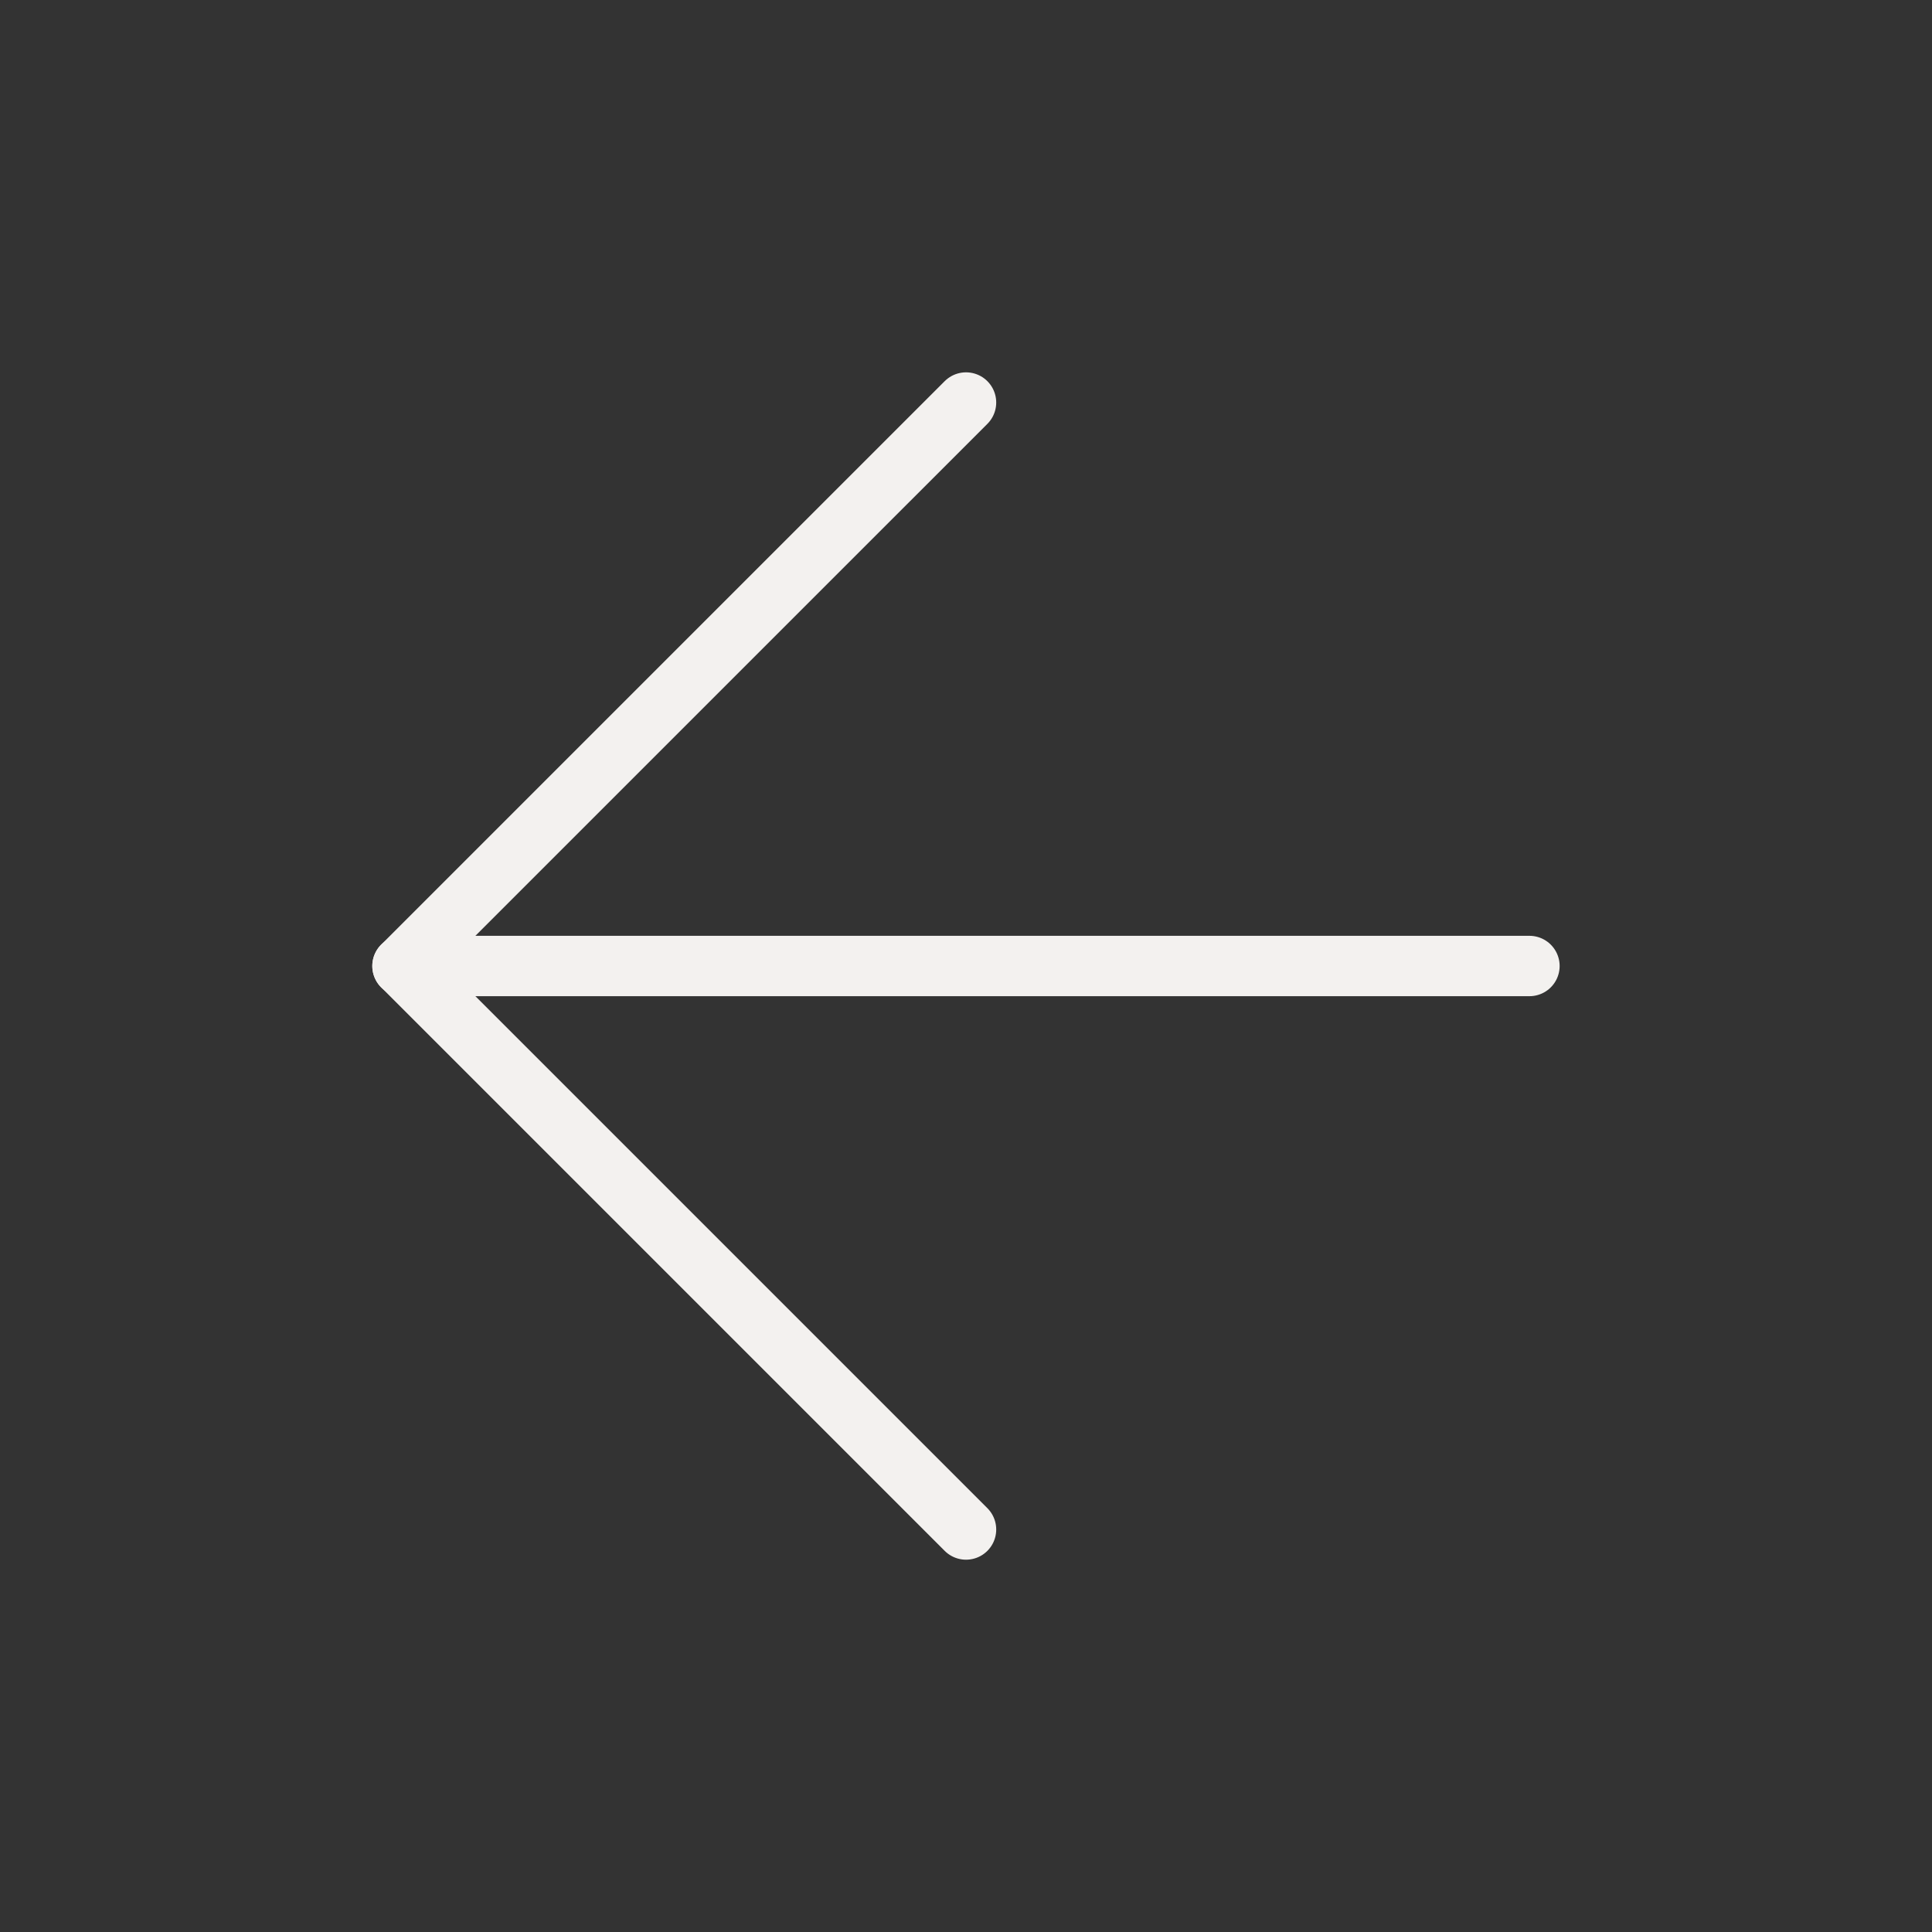
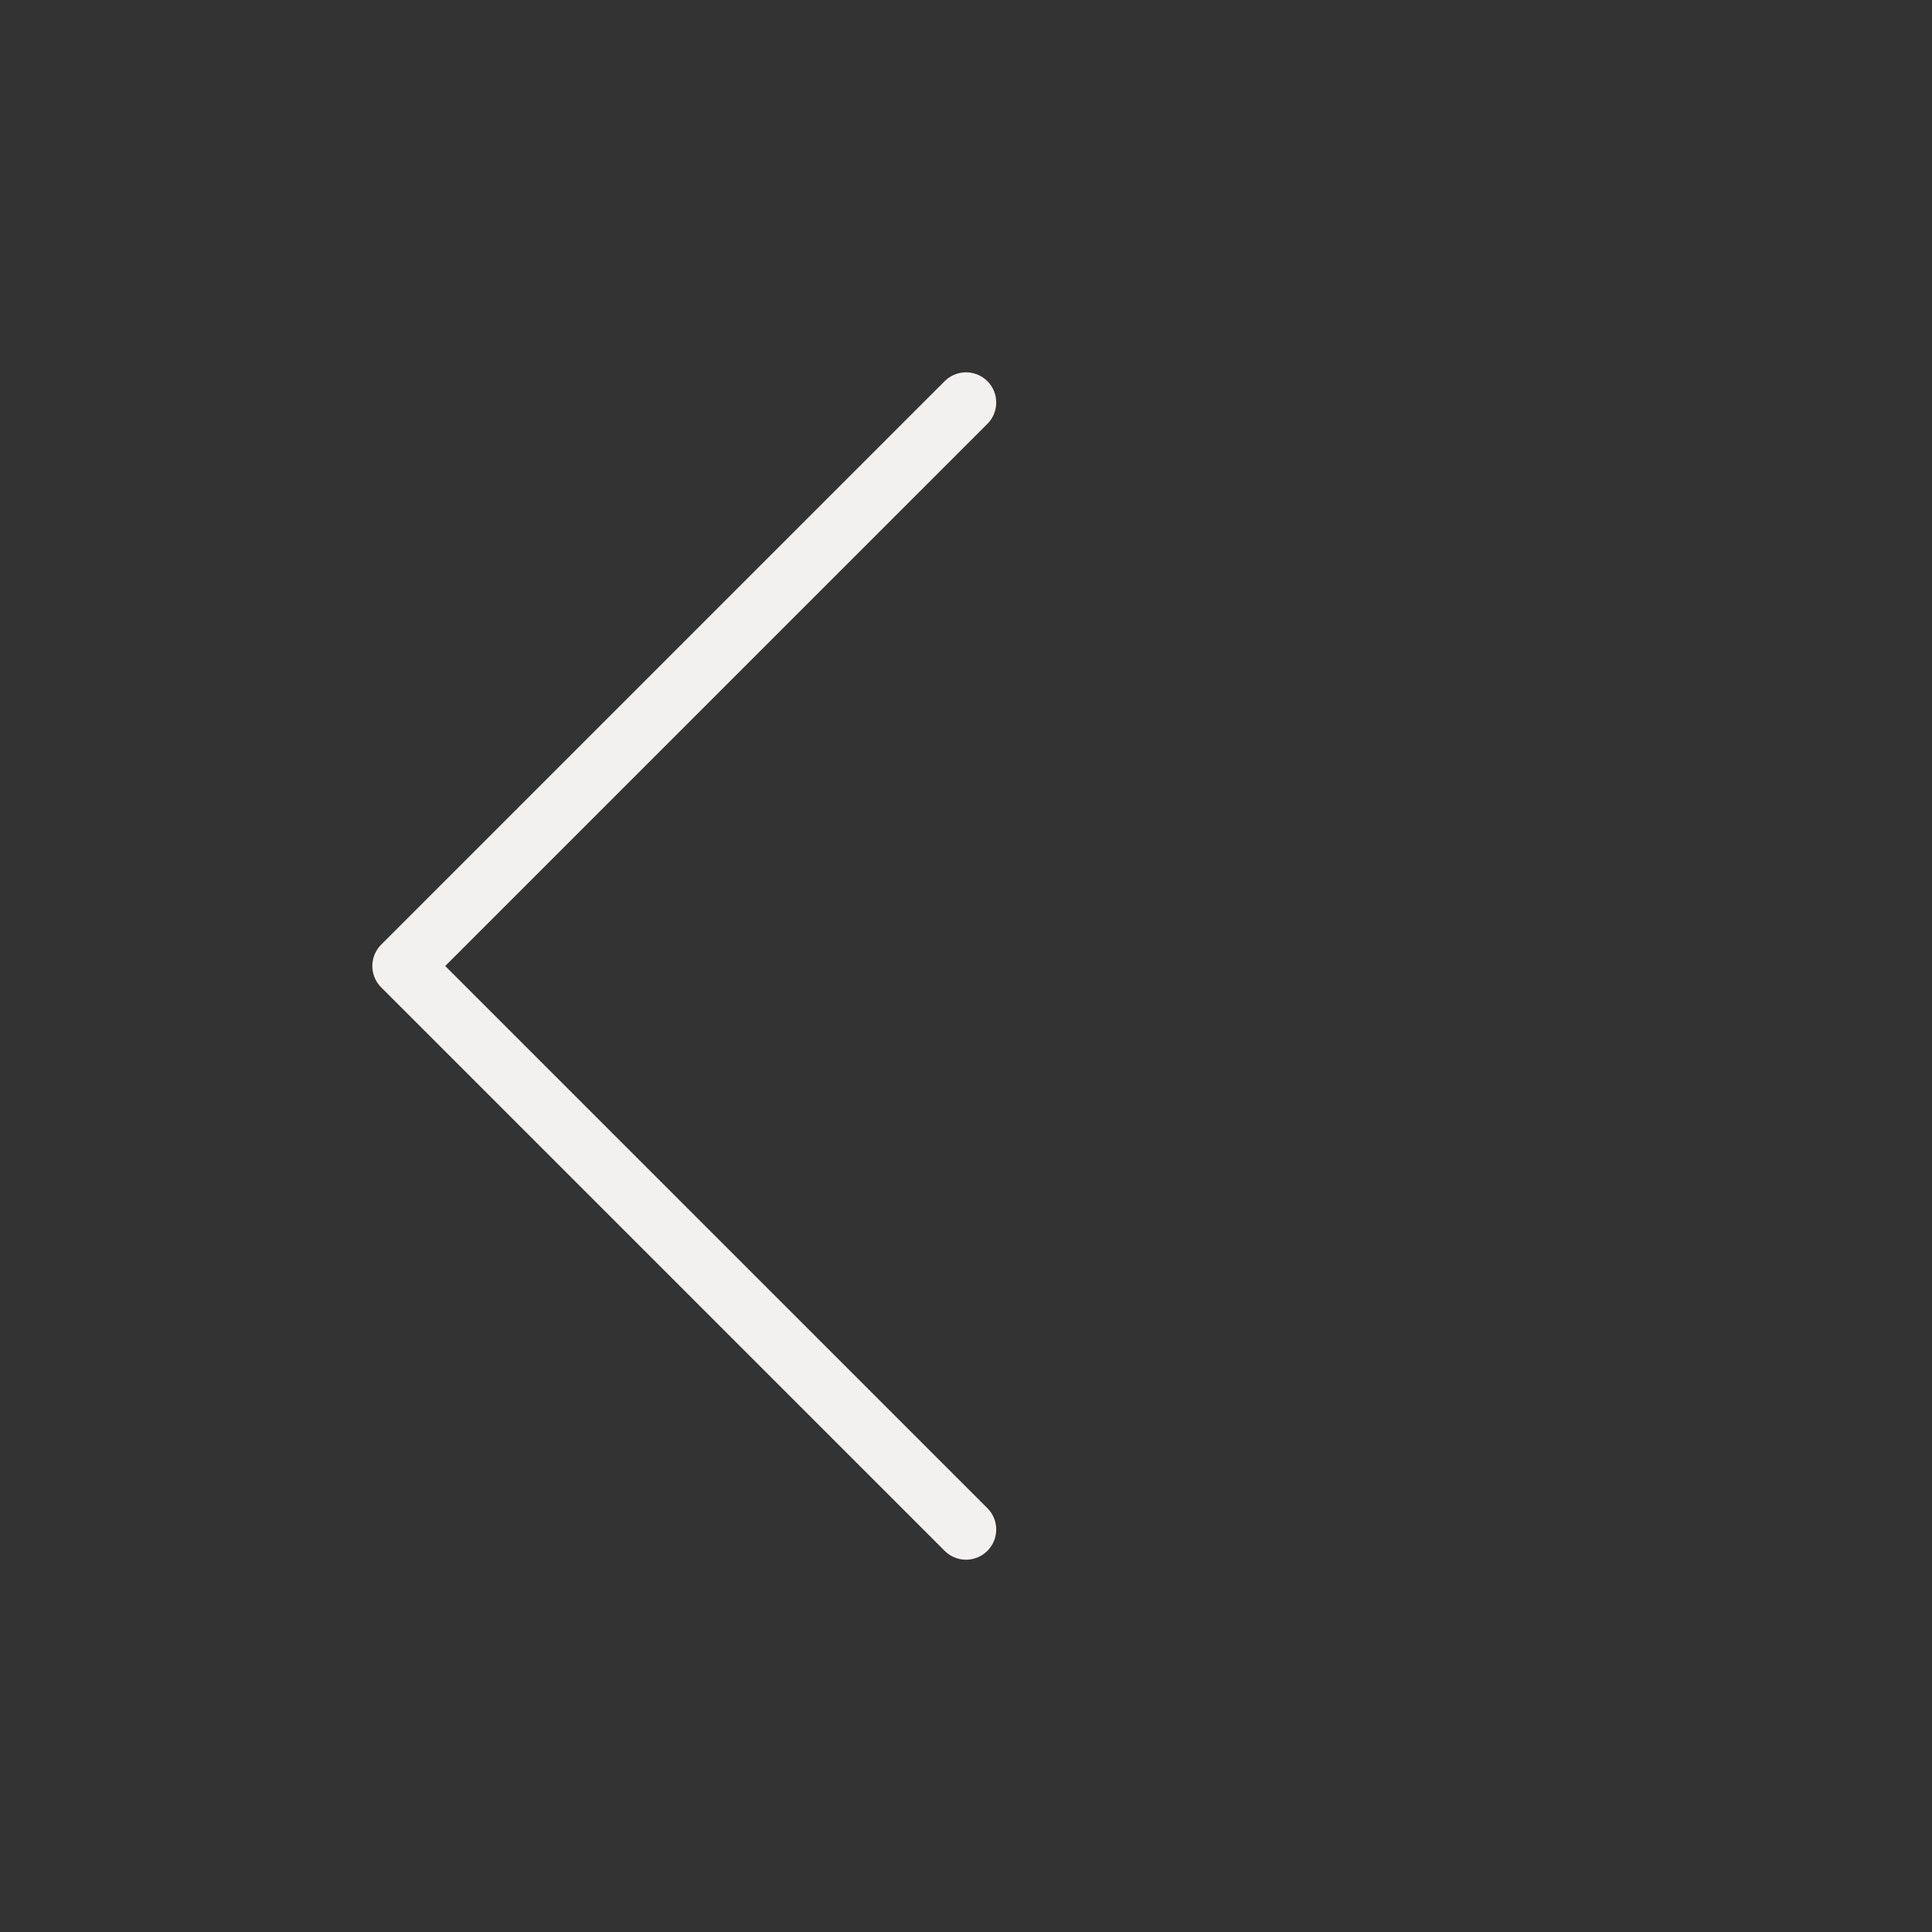
<svg xmlns="http://www.w3.org/2000/svg" width="64" height="64" viewBox="0 0 64 64" fill="none">
  <rect x="0" y="0" width="64" height="64" fill="#333333" stroke="none" />
-   <path d="M50.665 32H13.332" stroke="#F3F1EF" stroke-width="2" stroke-linecap="round" stroke-linejoin="round" />
  <path d="M32.001 50.667L13.334 32L32.001 13.334" stroke="#F3F1EF" stroke-width="2" stroke-linecap="round" stroke-linejoin="round" />
</svg>